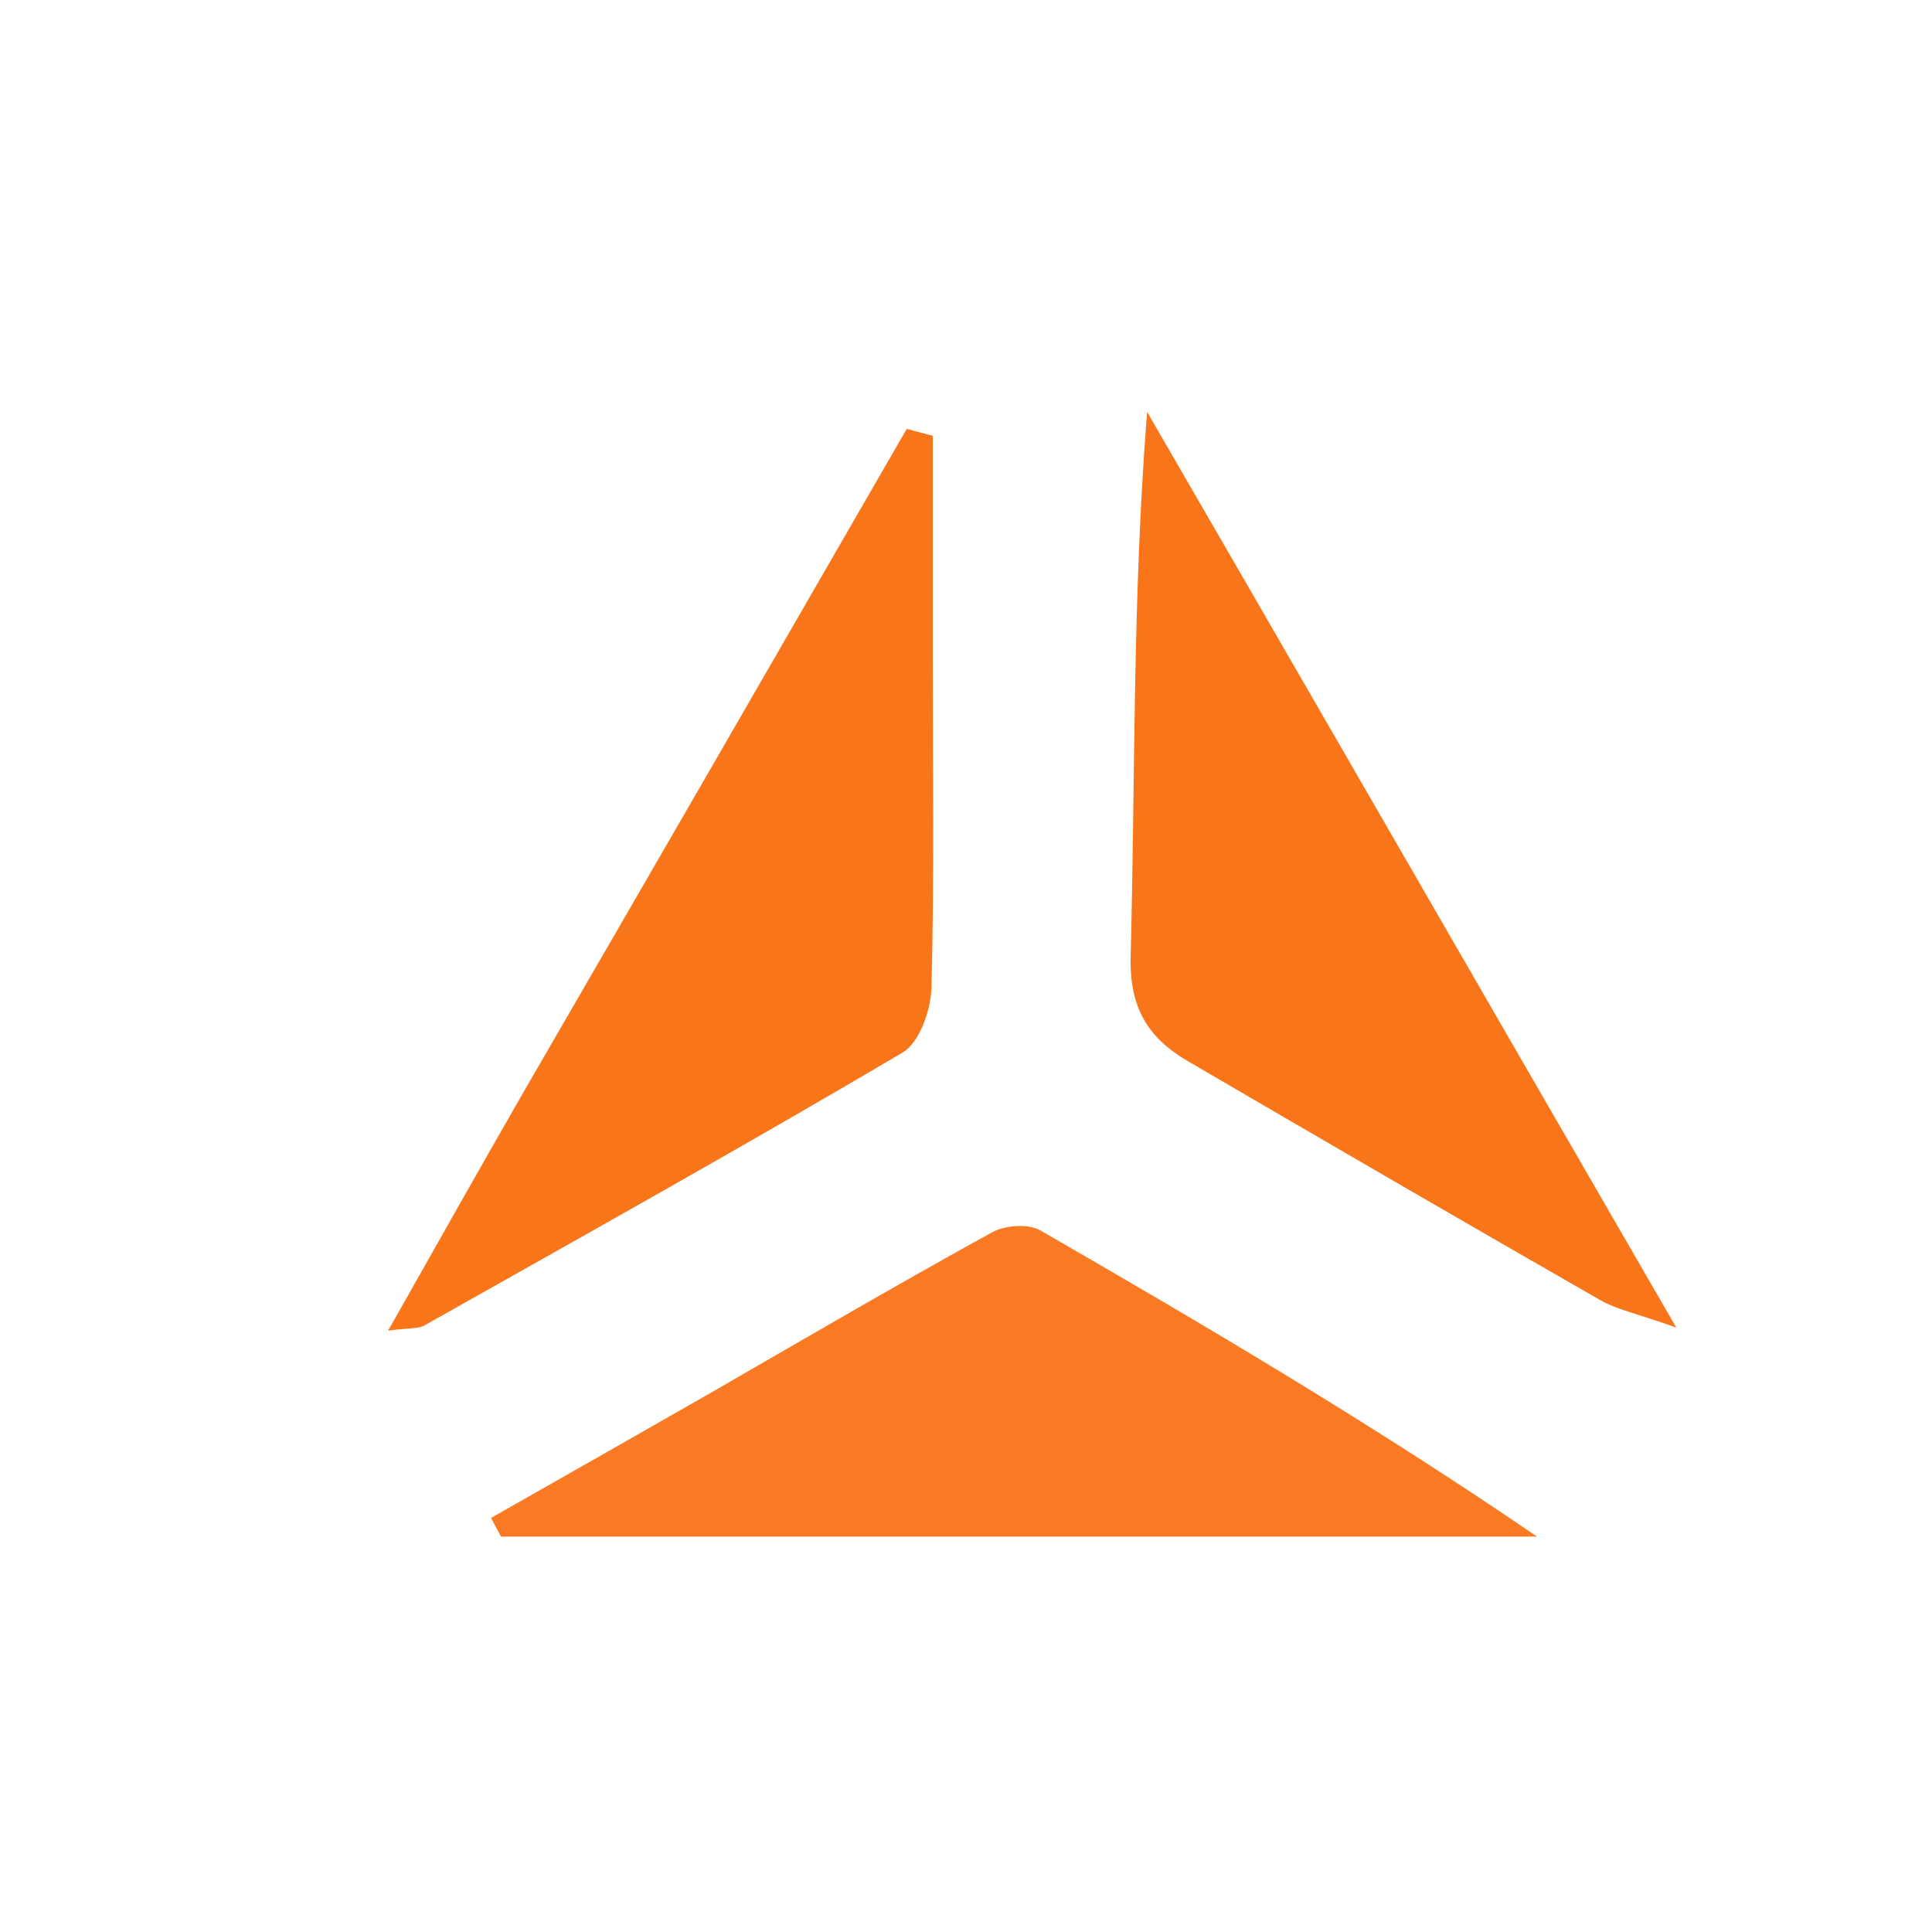
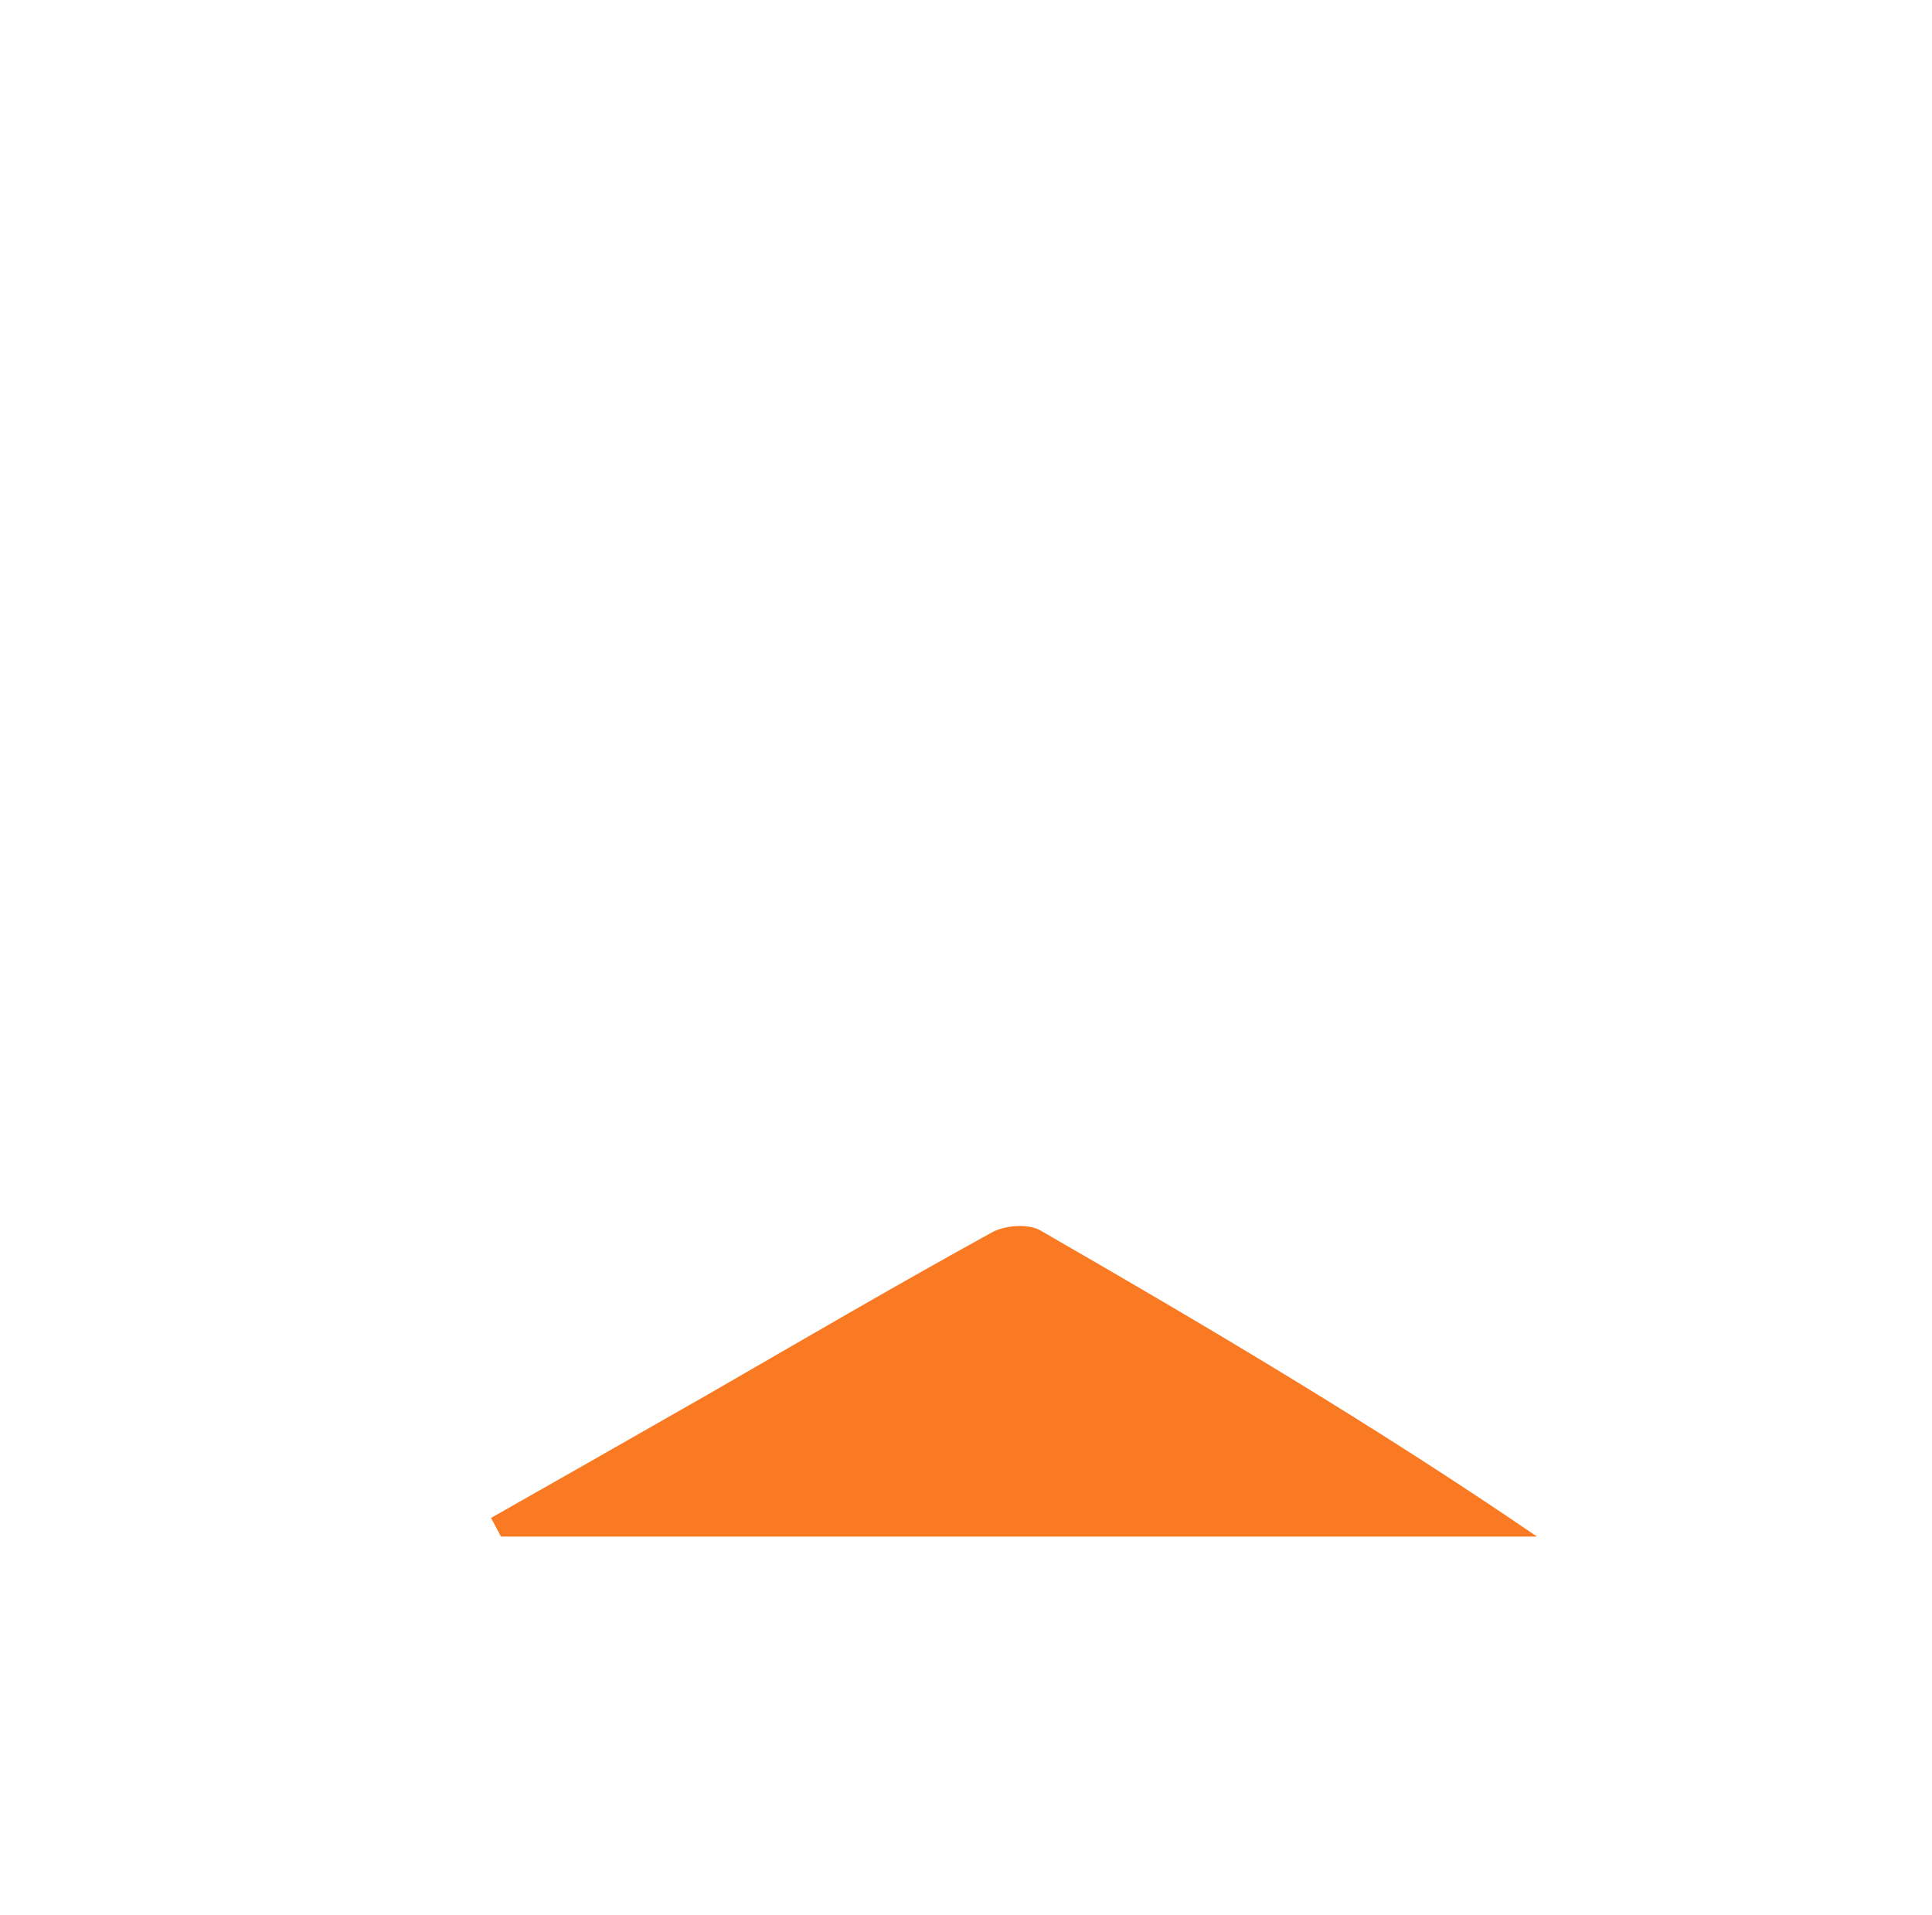
<svg xmlns="http://www.w3.org/2000/svg" version="1.1" id="Layer_1" width="100%" viewBox="0 0 116 115" xml:space="preserve">
  <path fill="#F97A22" opacity="1" stroke="none" d="M42.6,83.67 C48.452,80.293 53.967,77.07 59.561,73.992 C60.336,73.565 61.735,73.456 62.457,73.872 C72.524,79.671 82.523,85.587 92.285,92.259 C71.55,92.259 50.815,92.259 30.079,92.259 C29.88,91.886 29.681,91.512 29.481,91.139 C33.749,88.716 38.018,86.292 42.6,83.67 z" />
-   <path fill="#F97519" opacity="1" stroke="none" d="M31.502,65.451 C39.29,52.018 46.866,38.884 54.442,25.751 C54.964,25.889 55.485,26.028 56.006,26.167 C56.006,30.553 56.006,34.938 56.006,39.323 C56.006,45.983 56.101,52.645 55.926,59.3 C55.891,60.646 55.209,62.597 54.193,63.197 C44.704,68.799 35.08,74.171 25.479,79.583 C25.114,79.789 24.594,79.721 23.303,79.893 C26.167,74.822 28.729,70.286 31.502,65.451 z" />
-   <path fill="#F97519" opacity="1" stroke="none" d="M81.094,45.865 C87.491,56.954 93.715,67.721 100.645,79.707 C98.294,78.873 97.082,78.634 96.067,78.053 C87.793,73.311 79.548,68.52 71.314,63.709 C68.938,62.321 67.805,60.53 67.886,57.419 C68.166,46.645 67.994,35.859 68.874,24.73 C72.89,31.668 76.905,38.606 81.094,45.865 z" />
</svg>